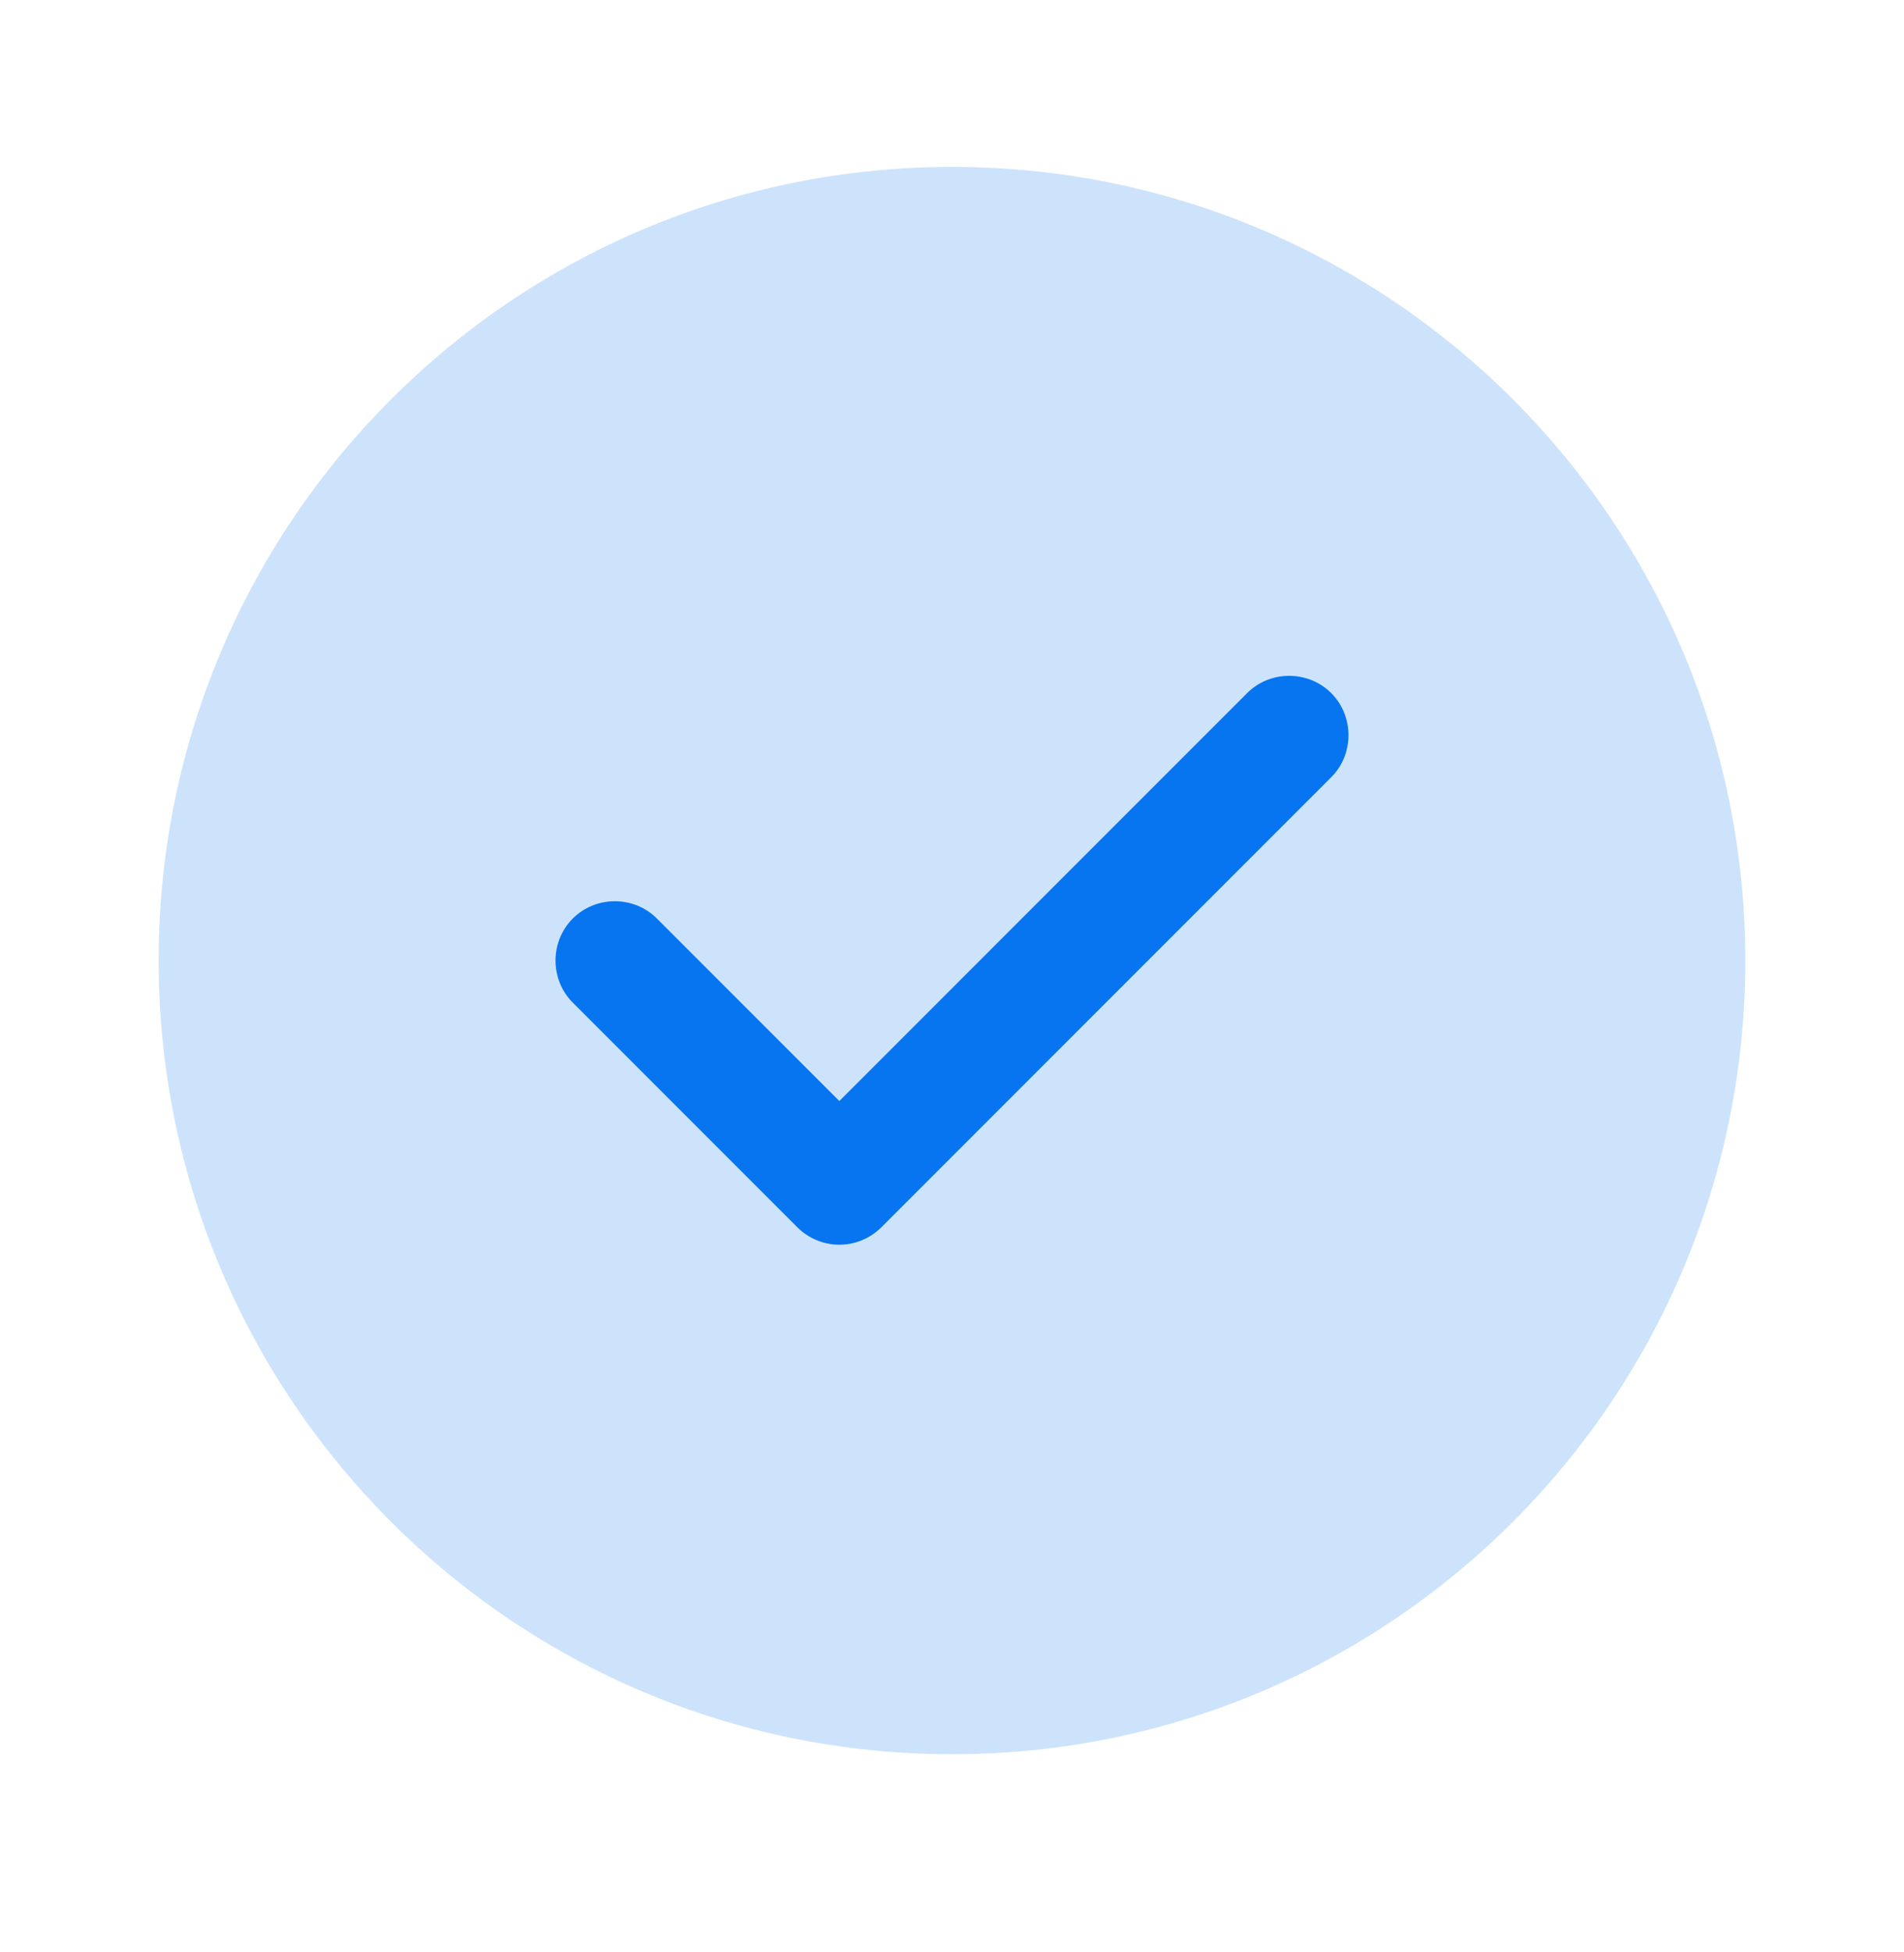
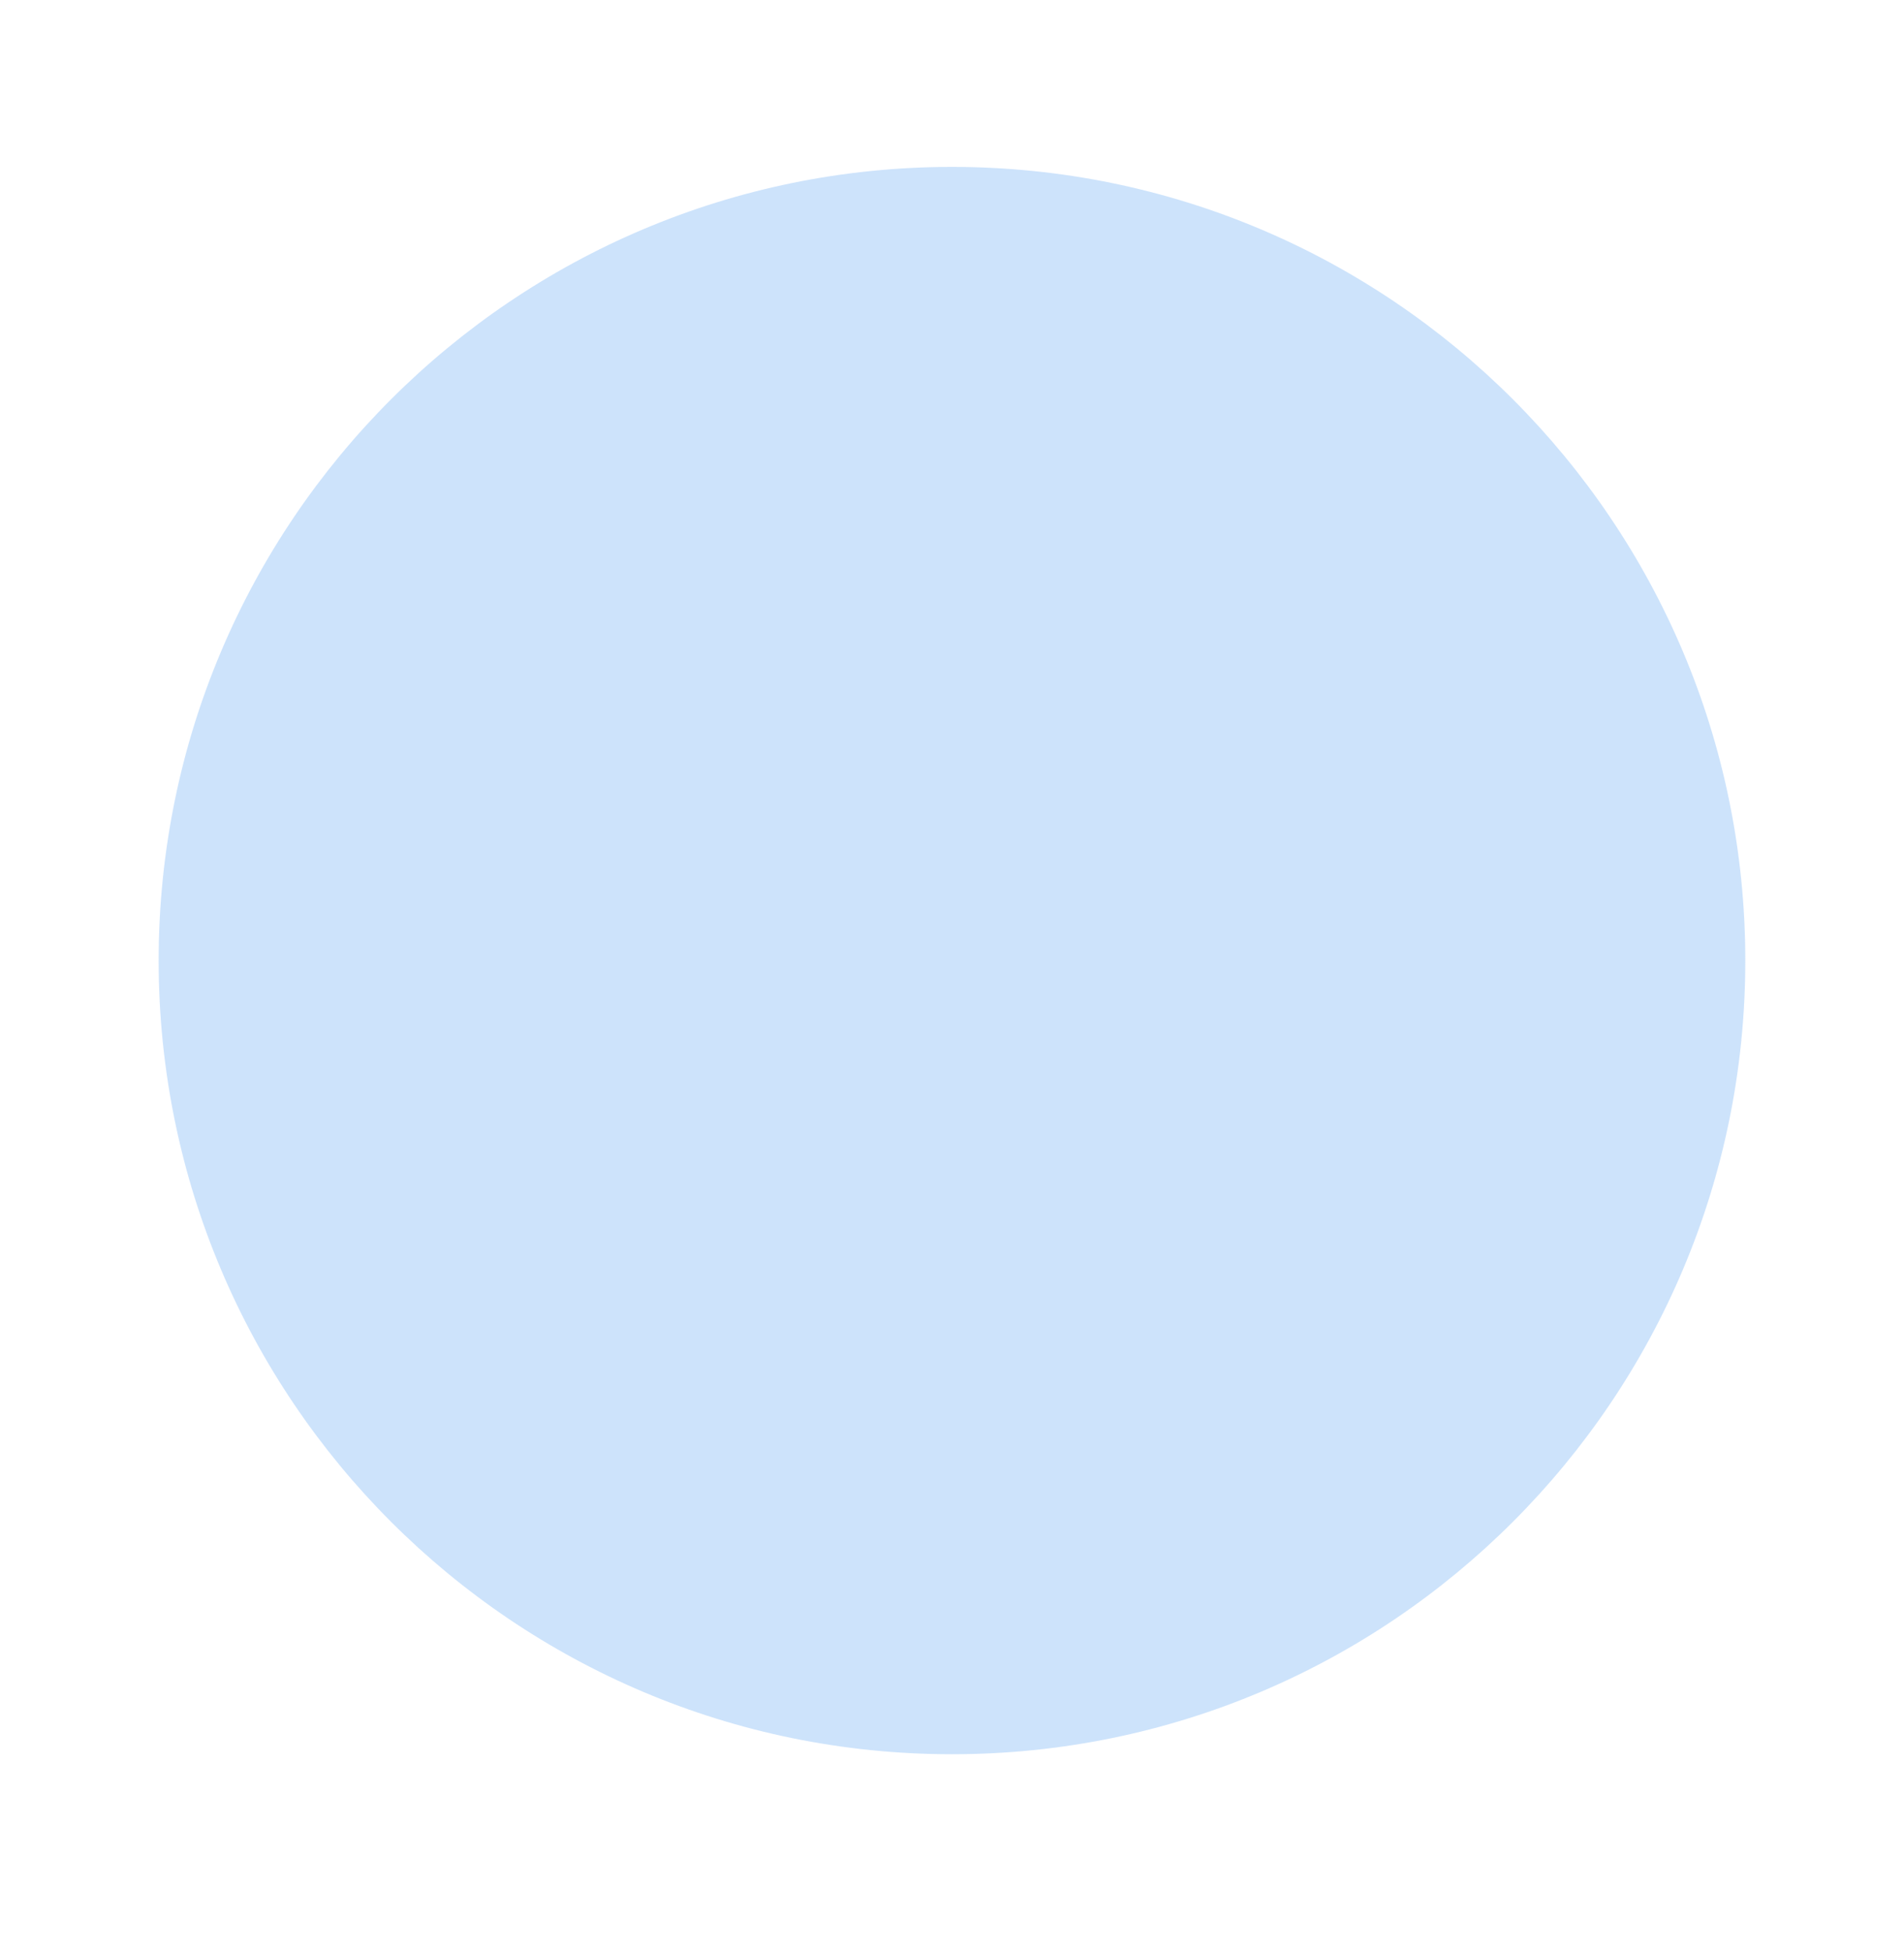
<svg xmlns="http://www.w3.org/2000/svg" width="40" height="41" viewBox="0 0 40 41" fill="none">
  <path opacity="0.2" d="M20 36.839C29.204 36.839 36.666 29.377 36.666 20.172C36.666 10.967 29.204 3.505 20 3.505C10.795 3.505 3.333 10.967 3.333 20.172C3.333 29.377 10.795 36.839 20 36.839Z" fill="#0675EF" />
-   <path d="M17.633 26.139C17.3 26.139 16.983 26.005 16.75 25.772L12.033 21.055C11.55 20.572 11.55 19.772 12.033 19.289C12.517 18.805 13.317 18.805 13.8 19.289L17.633 23.122L26.2 14.555C26.683 14.072 27.483 14.072 27.967 14.555C28.45 15.039 28.45 15.839 27.967 16.322L18.517 25.772C18.283 26.005 17.967 26.139 17.633 26.139Z" fill="#0675EF" />
</svg>